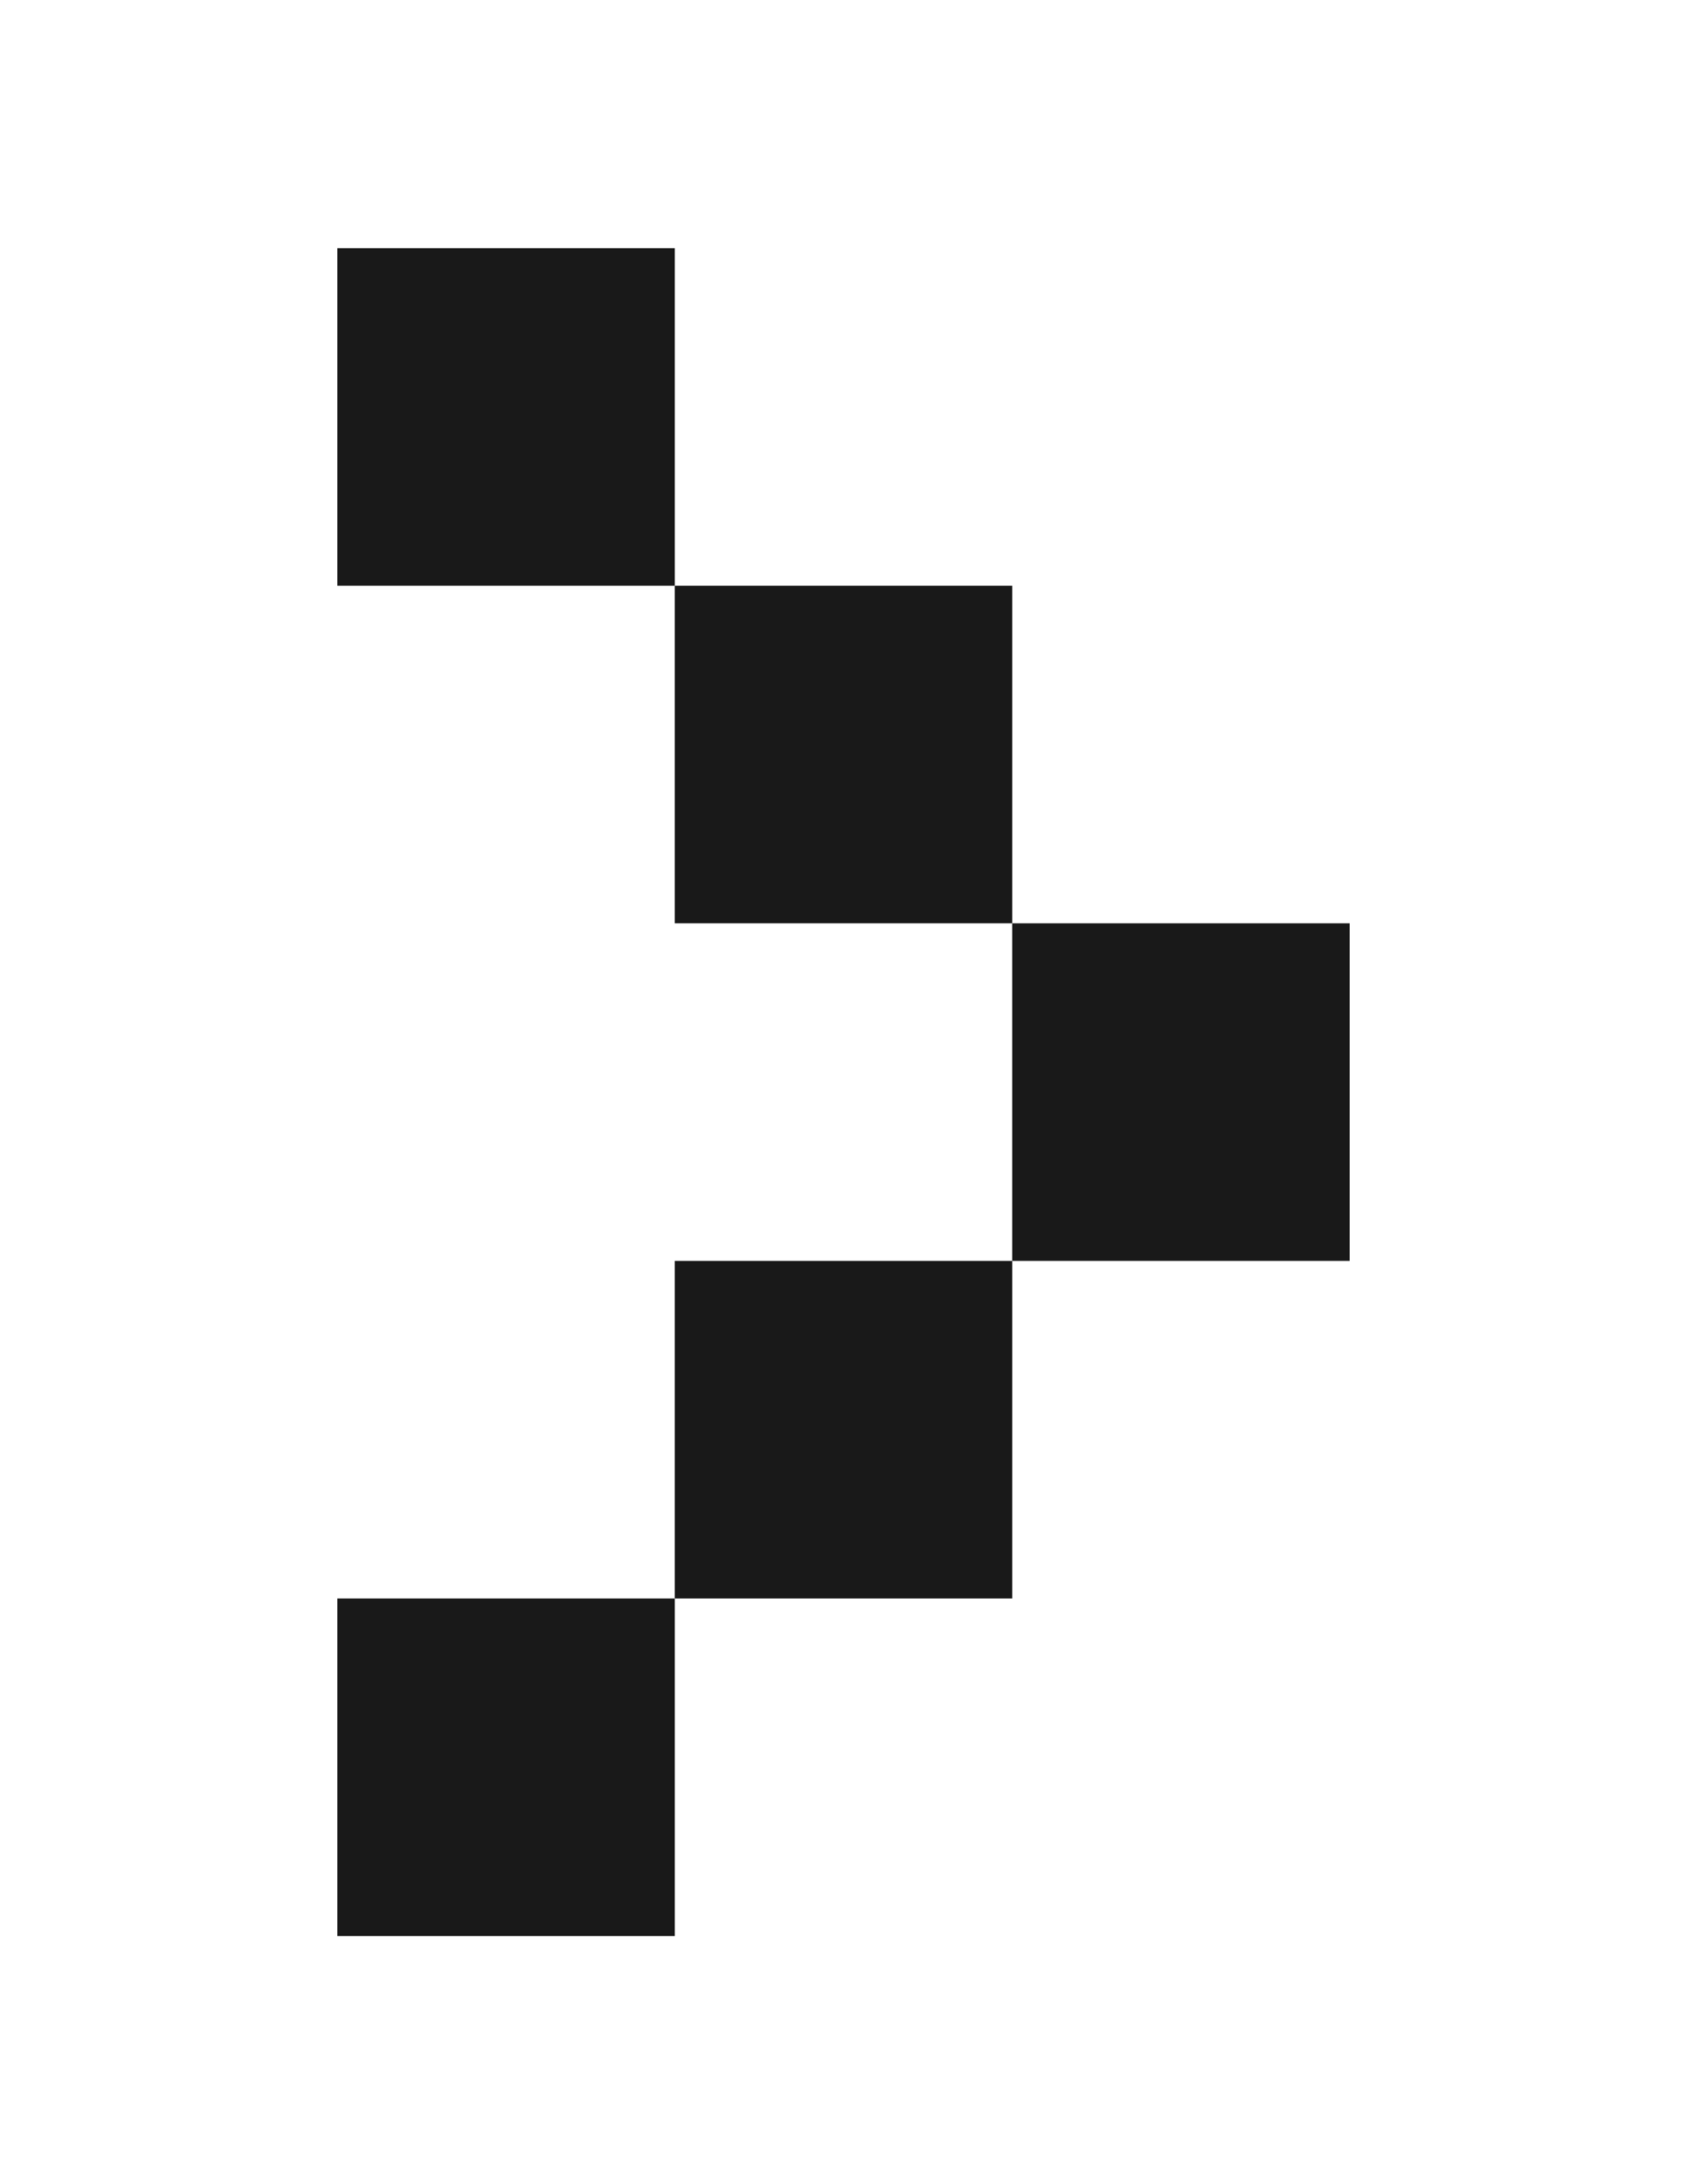
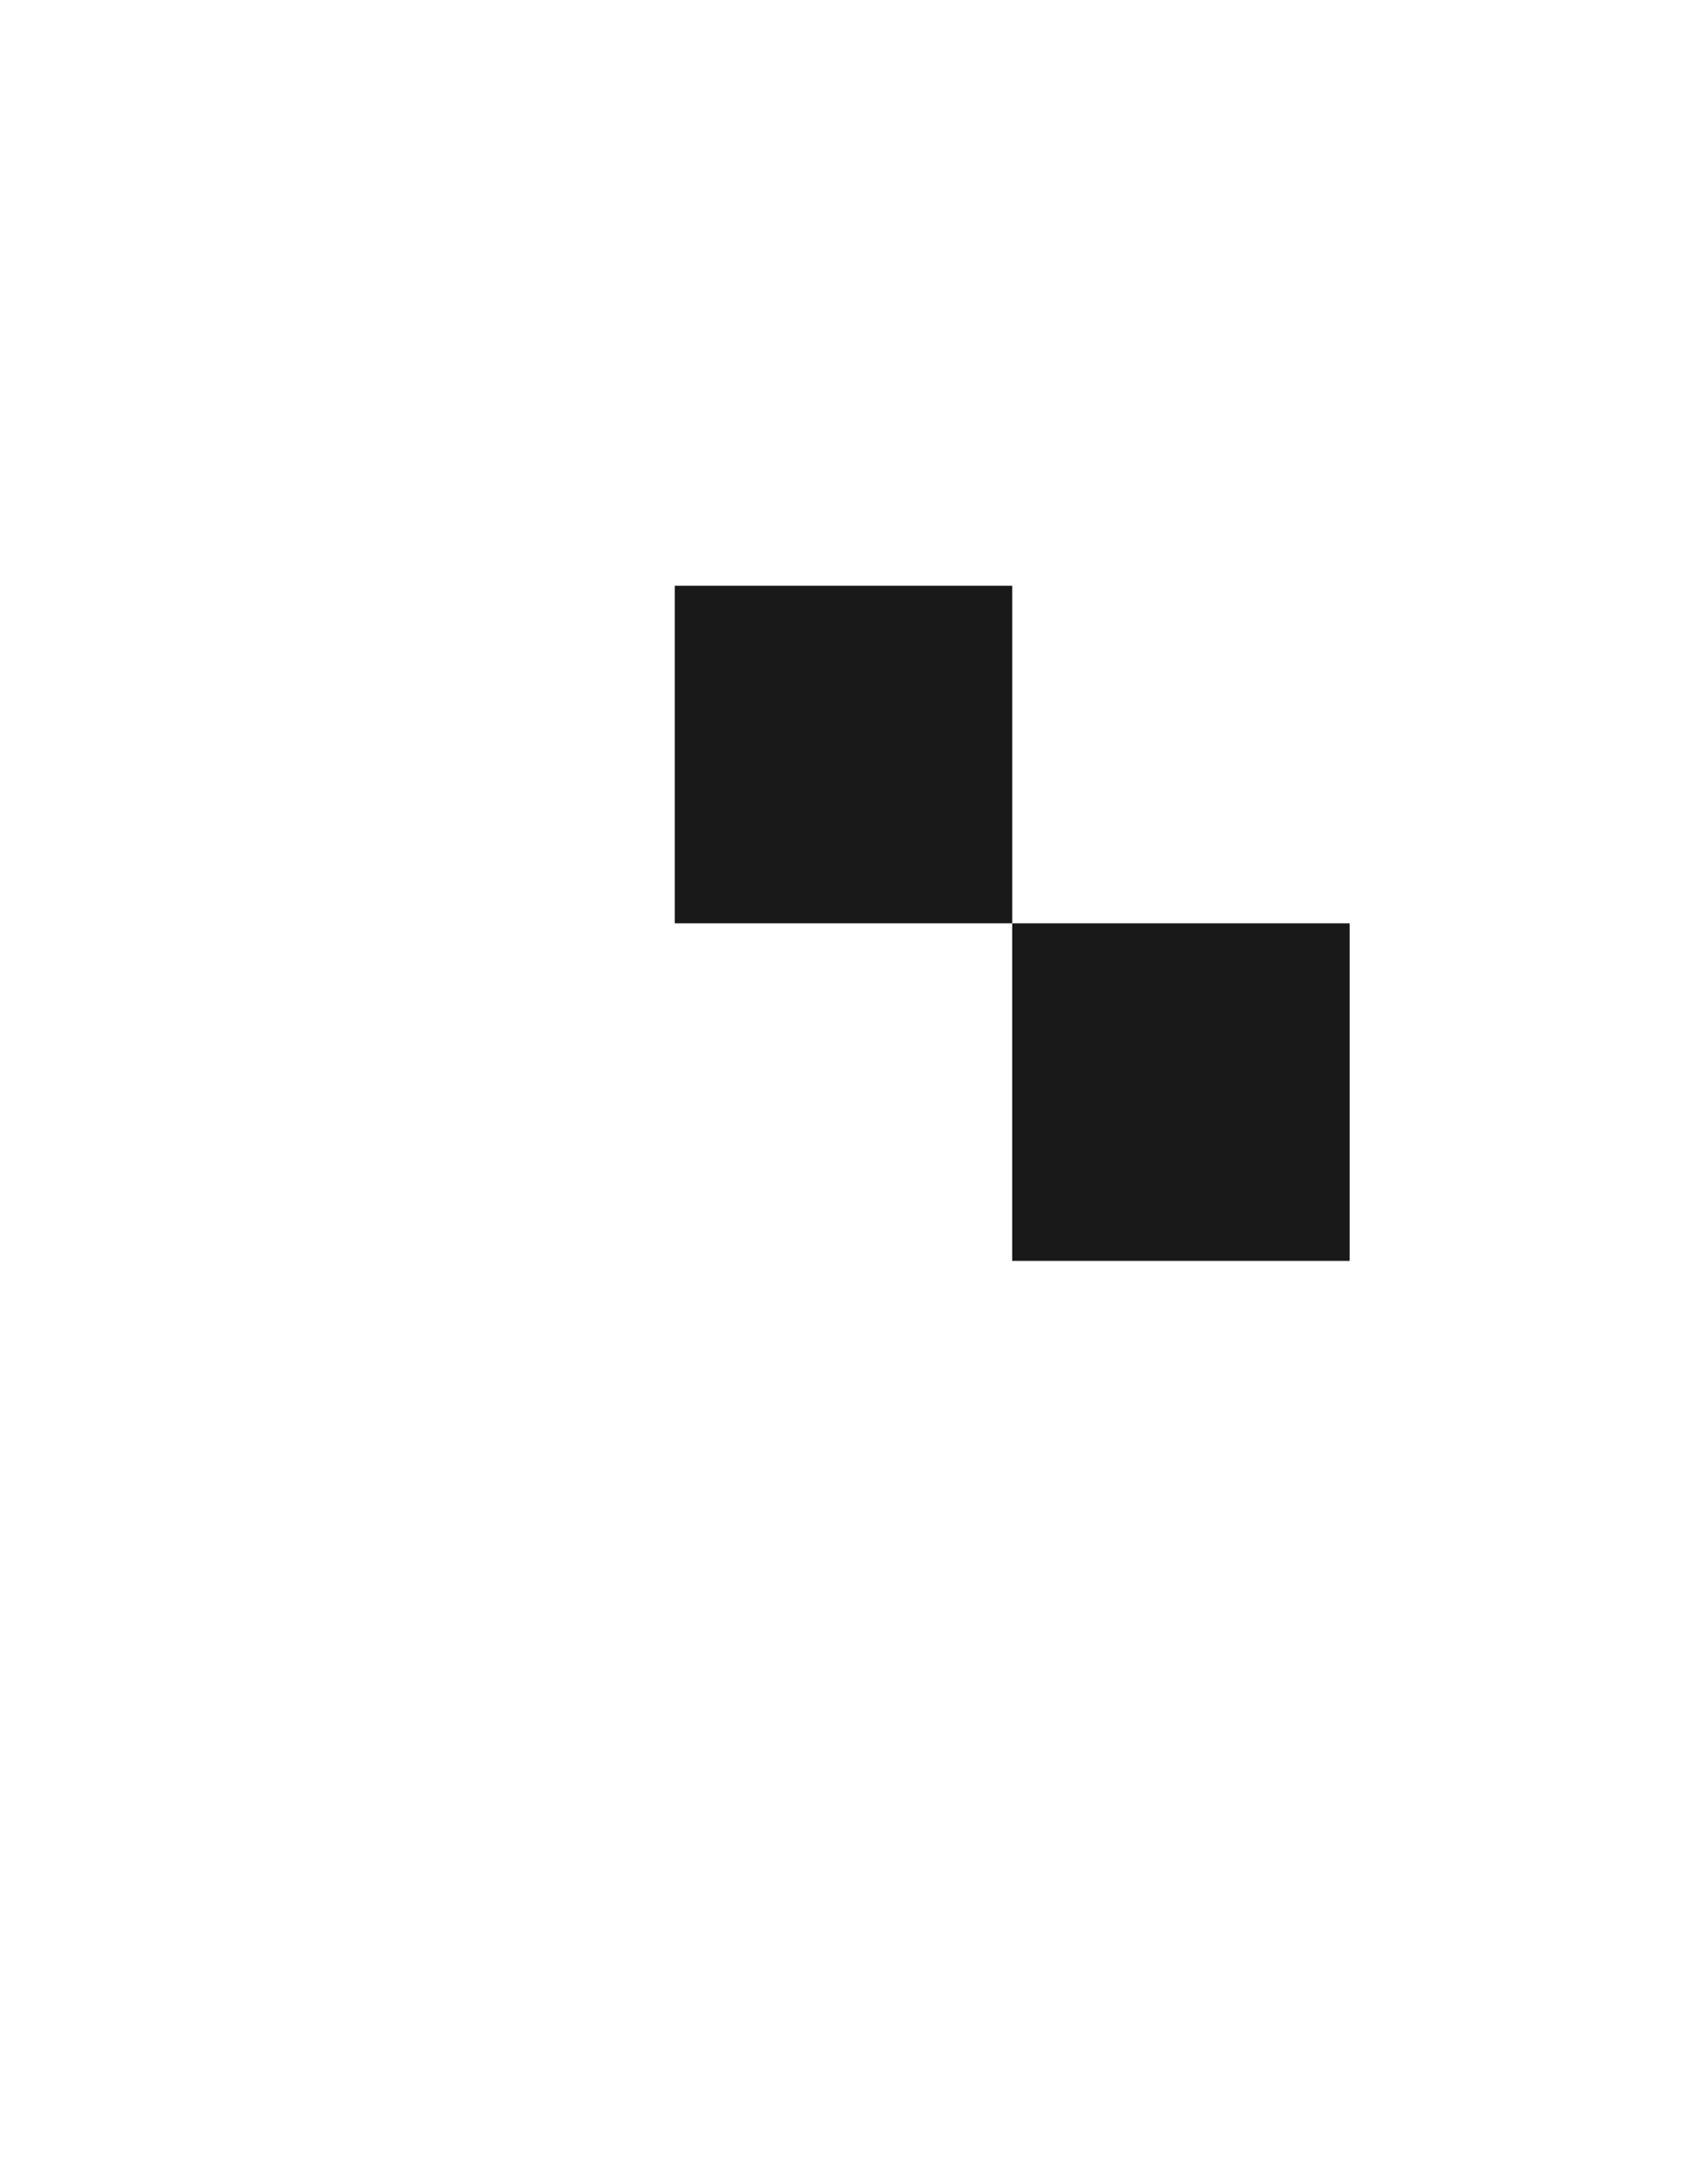
<svg xmlns="http://www.w3.org/2000/svg" id="Layer_1" x="0px" y="0px" viewBox="0 0 612 792" xml:space="preserve">
  <rect x="-685.5" y="-1219.7" display="none" fill="#E6E6E6" width="4842.2" height="1684.2" />
-   <rect x="-2741.7" y="-921" display="none" fill="#F0F0F0" width="195.9" height="195.9" />
  <rect x="-2741.7" y="-725.2" display="none" fill="#BEBEBE" width="195.9" height="195.9" />
  <rect x="-2741.7" y="-529.4" display="none" fill="#FAFAFA" width="195.9" height="195.9" />
  <rect x="-2741.7" y="-333.5" display="none" fill="#E6E6E6" width="195.9" height="195.9" />
-   <rect x="244.8" y="457.2" fill="#191919" width="122.4" height="122.4" />
-   <rect x="122.4" y="579.6" fill="#191919" width="122.4" height="122.4" />
  <rect x="367.2" y="334.8" fill="#191919" width="122.4" height="122.4" />
  <rect x="244.8" y="212.4" fill="#191919" width="122.4" height="122.4" />
-   <rect x="122.4" y="90" fill="#191919" width="122.4" height="122.4" />
</svg>